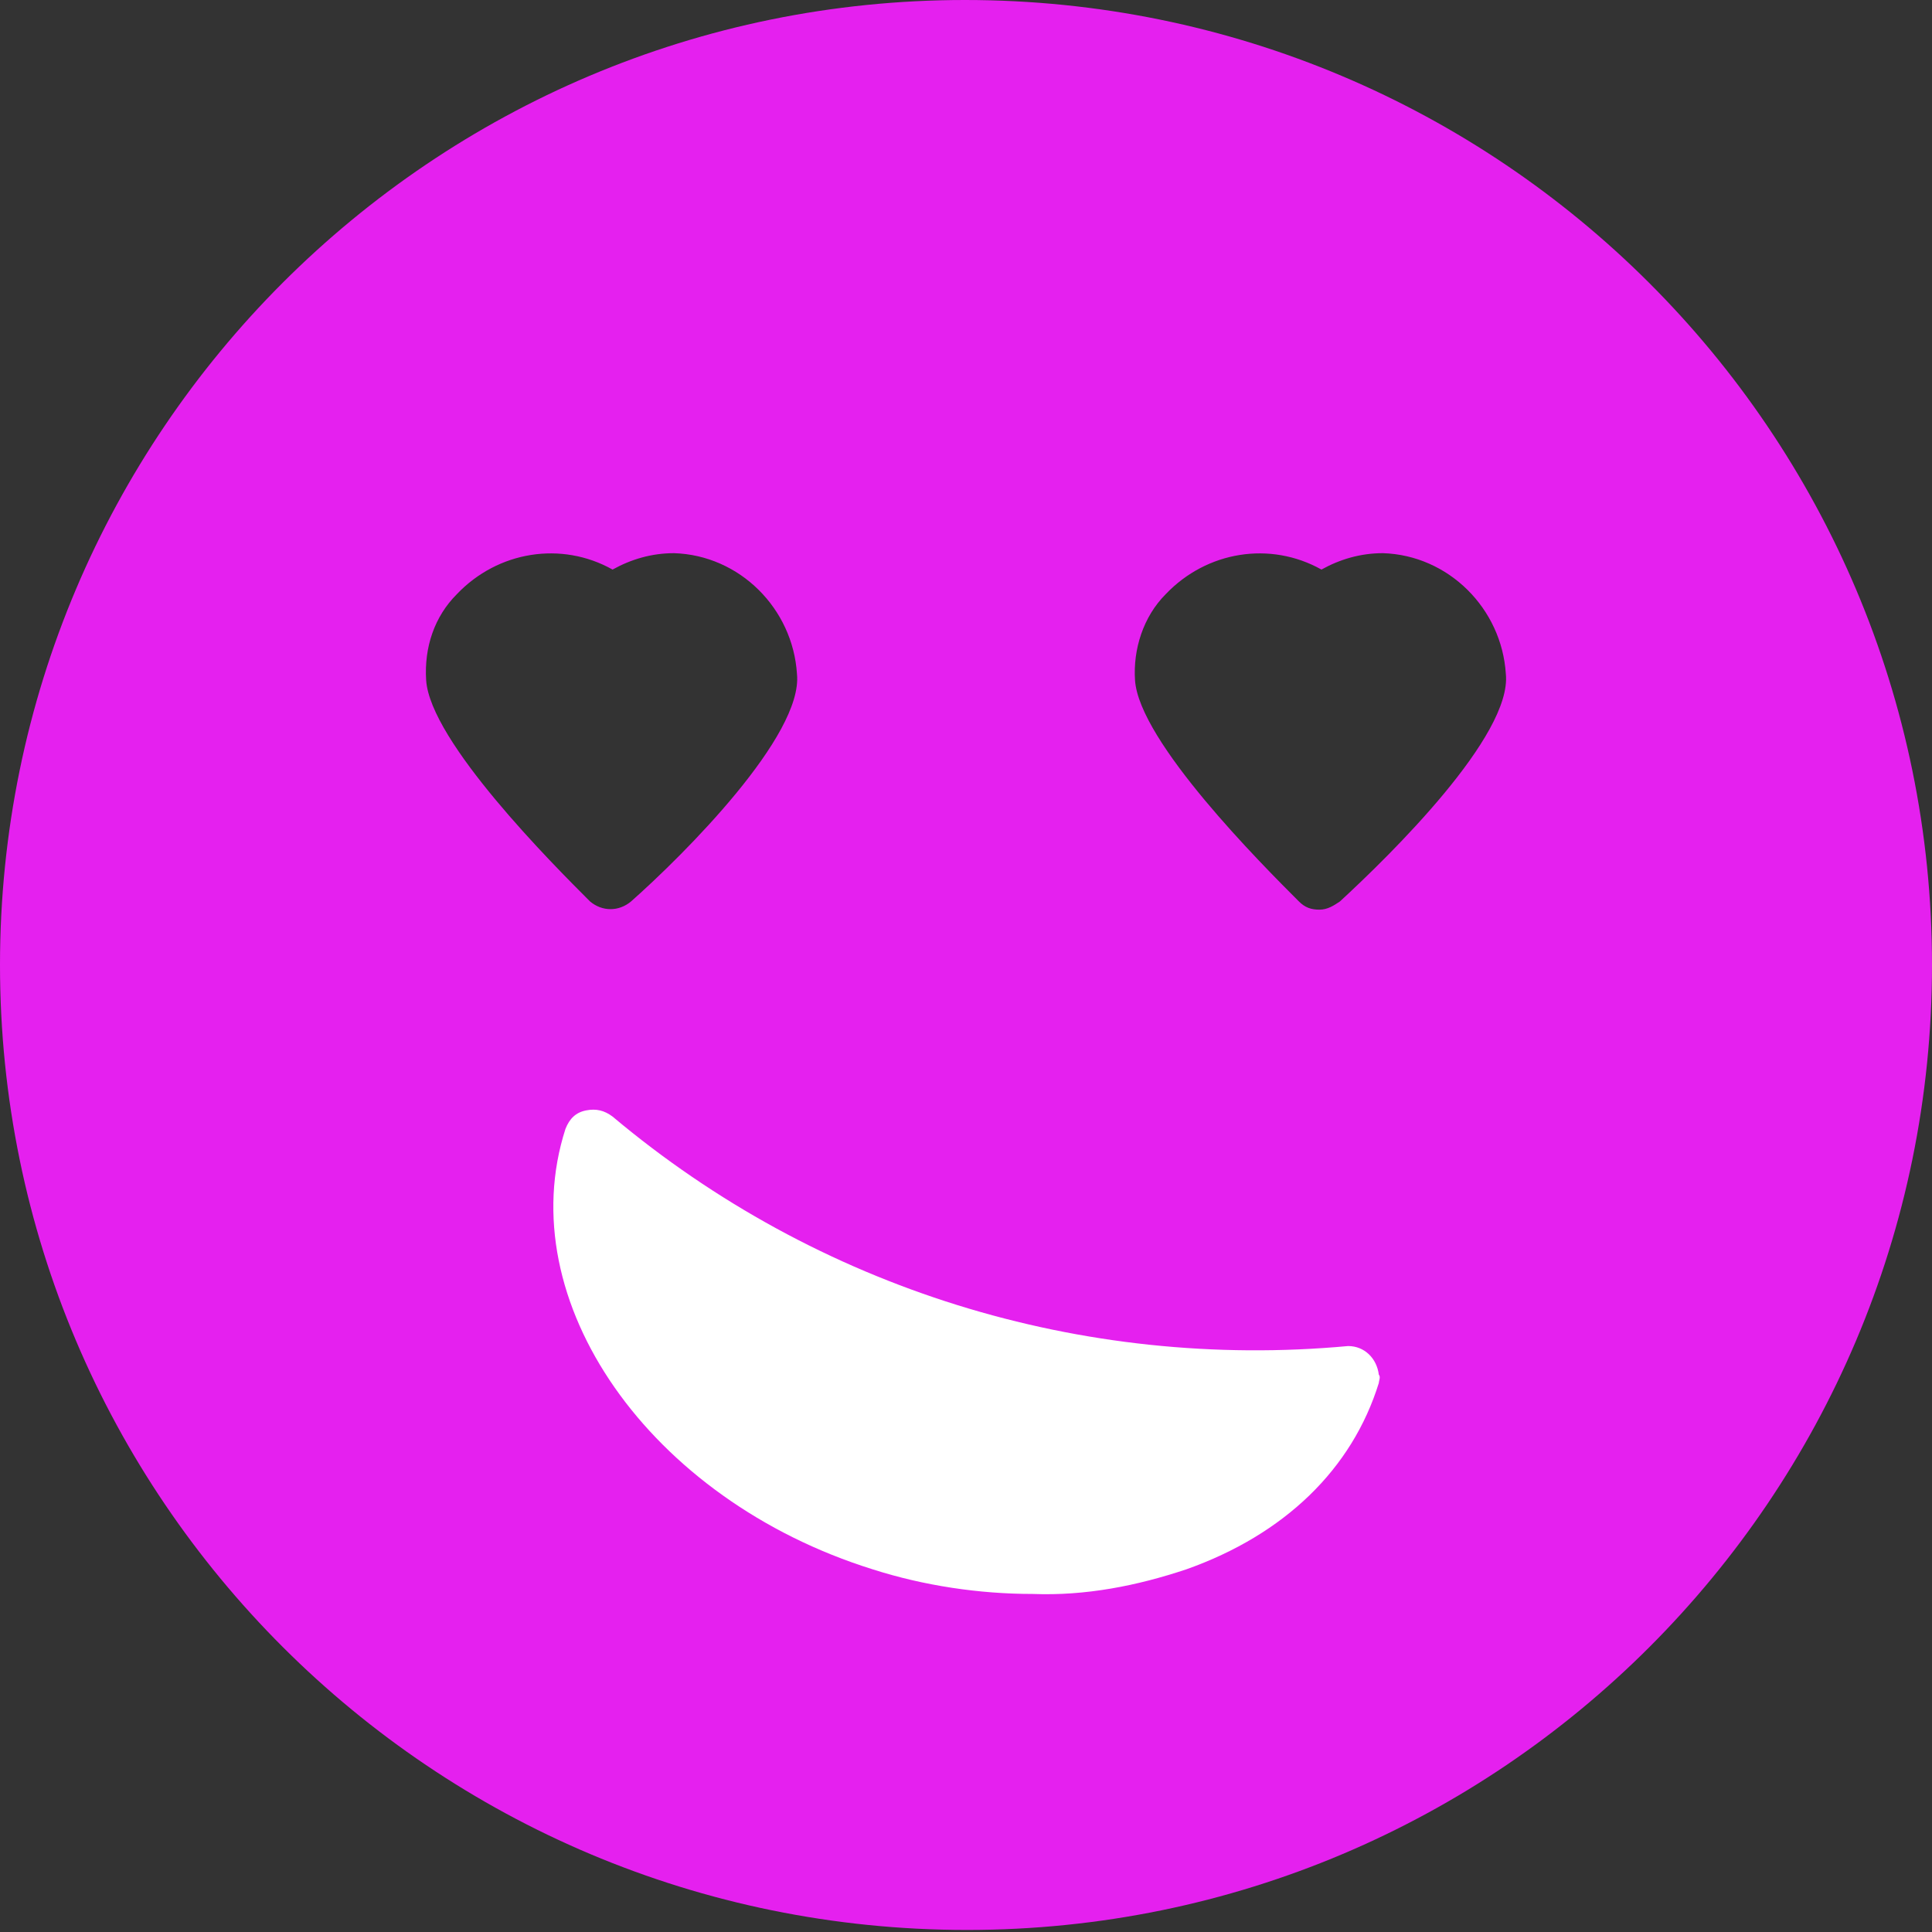
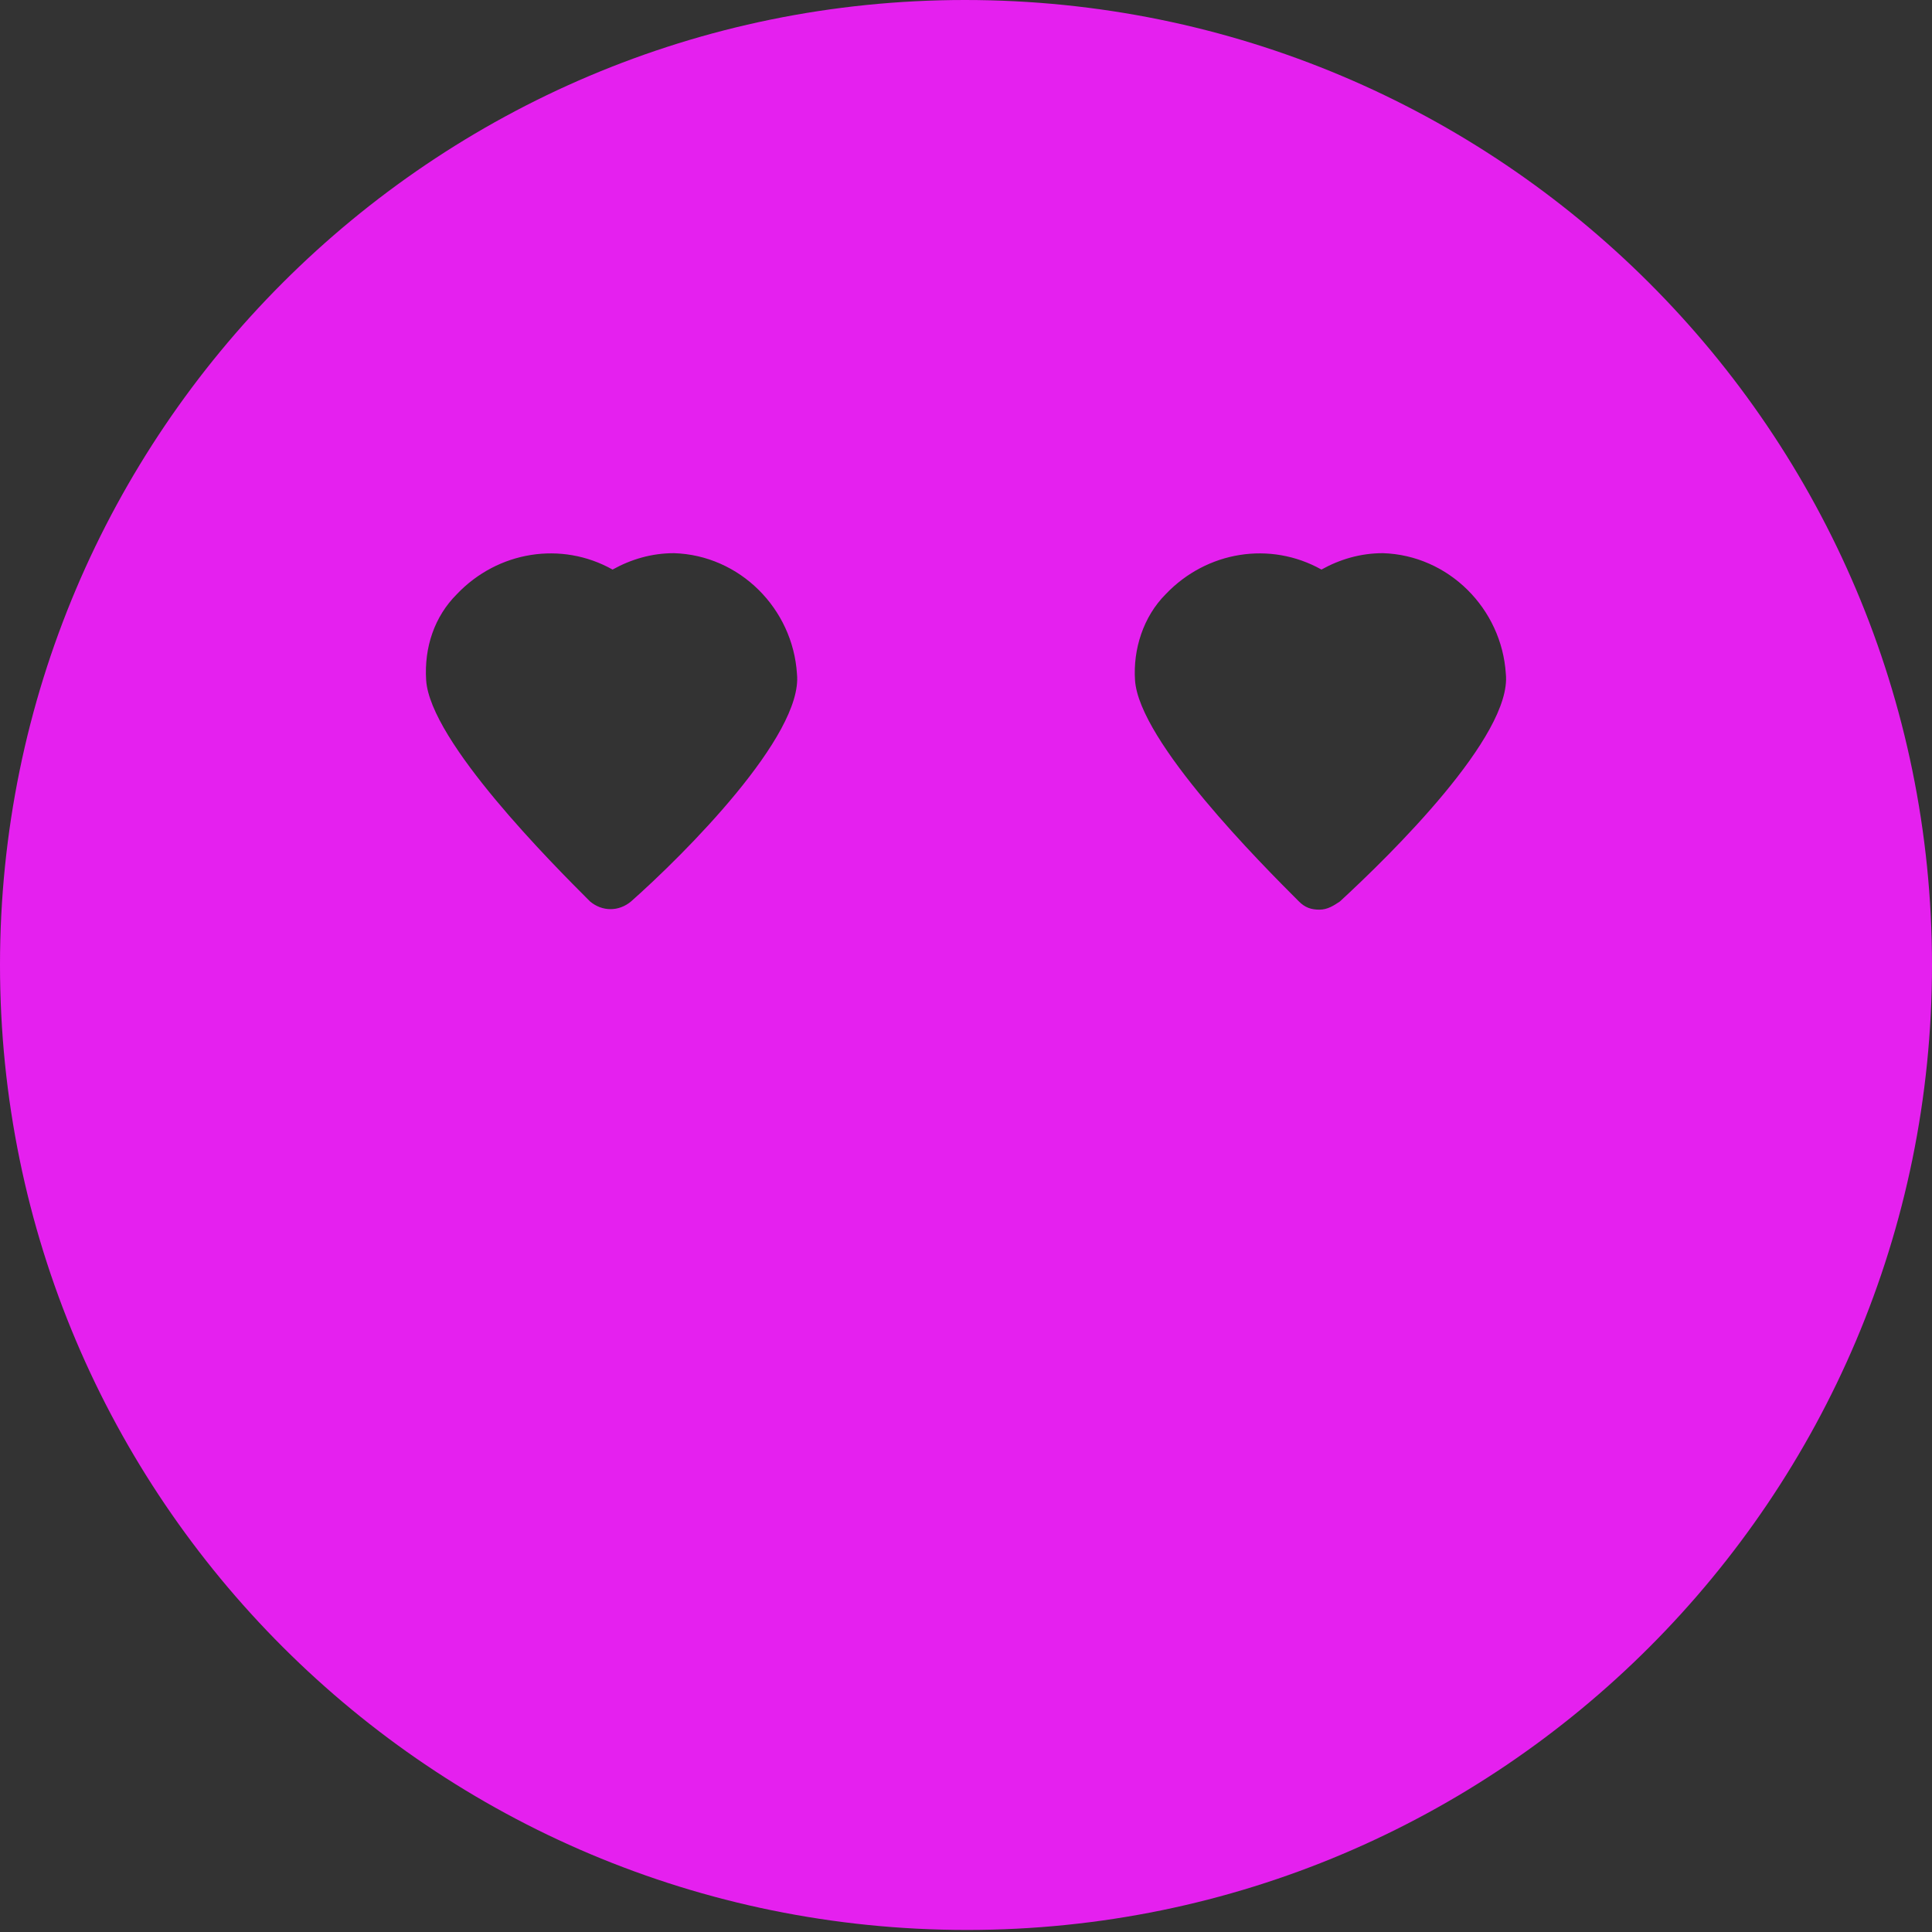
<svg xmlns="http://www.w3.org/2000/svg" version="1.1" id="Calque_1" x="0px" y="0px" viewBox="0 0 94.3 94.3" style="enable-background:new 0 0 94.3 94.3;" xml:space="preserve">
  <rect x="0" y="0" width="94.3" height="94.3" fill="#333333" stroke="none" />
  <style type="text/css">
	.st0{fill:#E520EF;}
	.st1{fill:#FFFFFF;}
</style>
  <path class="st0" d="M47.1,0C21.1,0,0,21.1,0,47.1s21.1,47.1,47.2,47.1c26,0,47.1-21.1,47.1-47.1S73.2,0,47.1,0z M22.3,29  c2-2.1,5.1-2.6,7.6-1.2c0.9-0.5,1.9-0.8,3-0.8c3.2,0.1,5.8,2.7,6,5.9c0.3,3-5.5,8.8-8.1,11.1c-0.6,0.5-1.4,0.5-2,0  c-1.8-1.8-7.8-7.8-8-10.8C20.7,31.6,21.2,30.1,22.3,29z M65.4,44c-0.3,0.2-0.6,0.4-1,0.4s-0.7-0.1-1-0.4c-1.8-1.8-7.8-7.8-8-10.8  c-0.1-1.5,0.4-3.1,1.5-4.2c2-2.1,5.1-2.6,7.6-1.2c0.9-0.5,1.9-0.8,3-0.8c3.2,0.1,5.8,2.7,6,5.9C73.8,35.9,67.9,41.7,65.4,44z" />
-   <path class="st1" d="M67.3,67.5c-1.3,4.2-4.6,7.4-9.4,9.1c-2.4,0.8-4.9,1.3-7.5,1.2c-2.6,0-5.3-0.4-7.8-1.2  c-10.9-3.4-17.7-13.1-15-21.5c0.2-0.5,0.5-0.8,1-0.9c0.5-0.1,0.9,0,1.3,0.3c10,8.4,22.9,12.4,35.9,11.2c0.8,0,1.4,0.6,1.5,1.4  C67.4,67.2,67.3,67.4,67.3,67.5z" />
</svg>